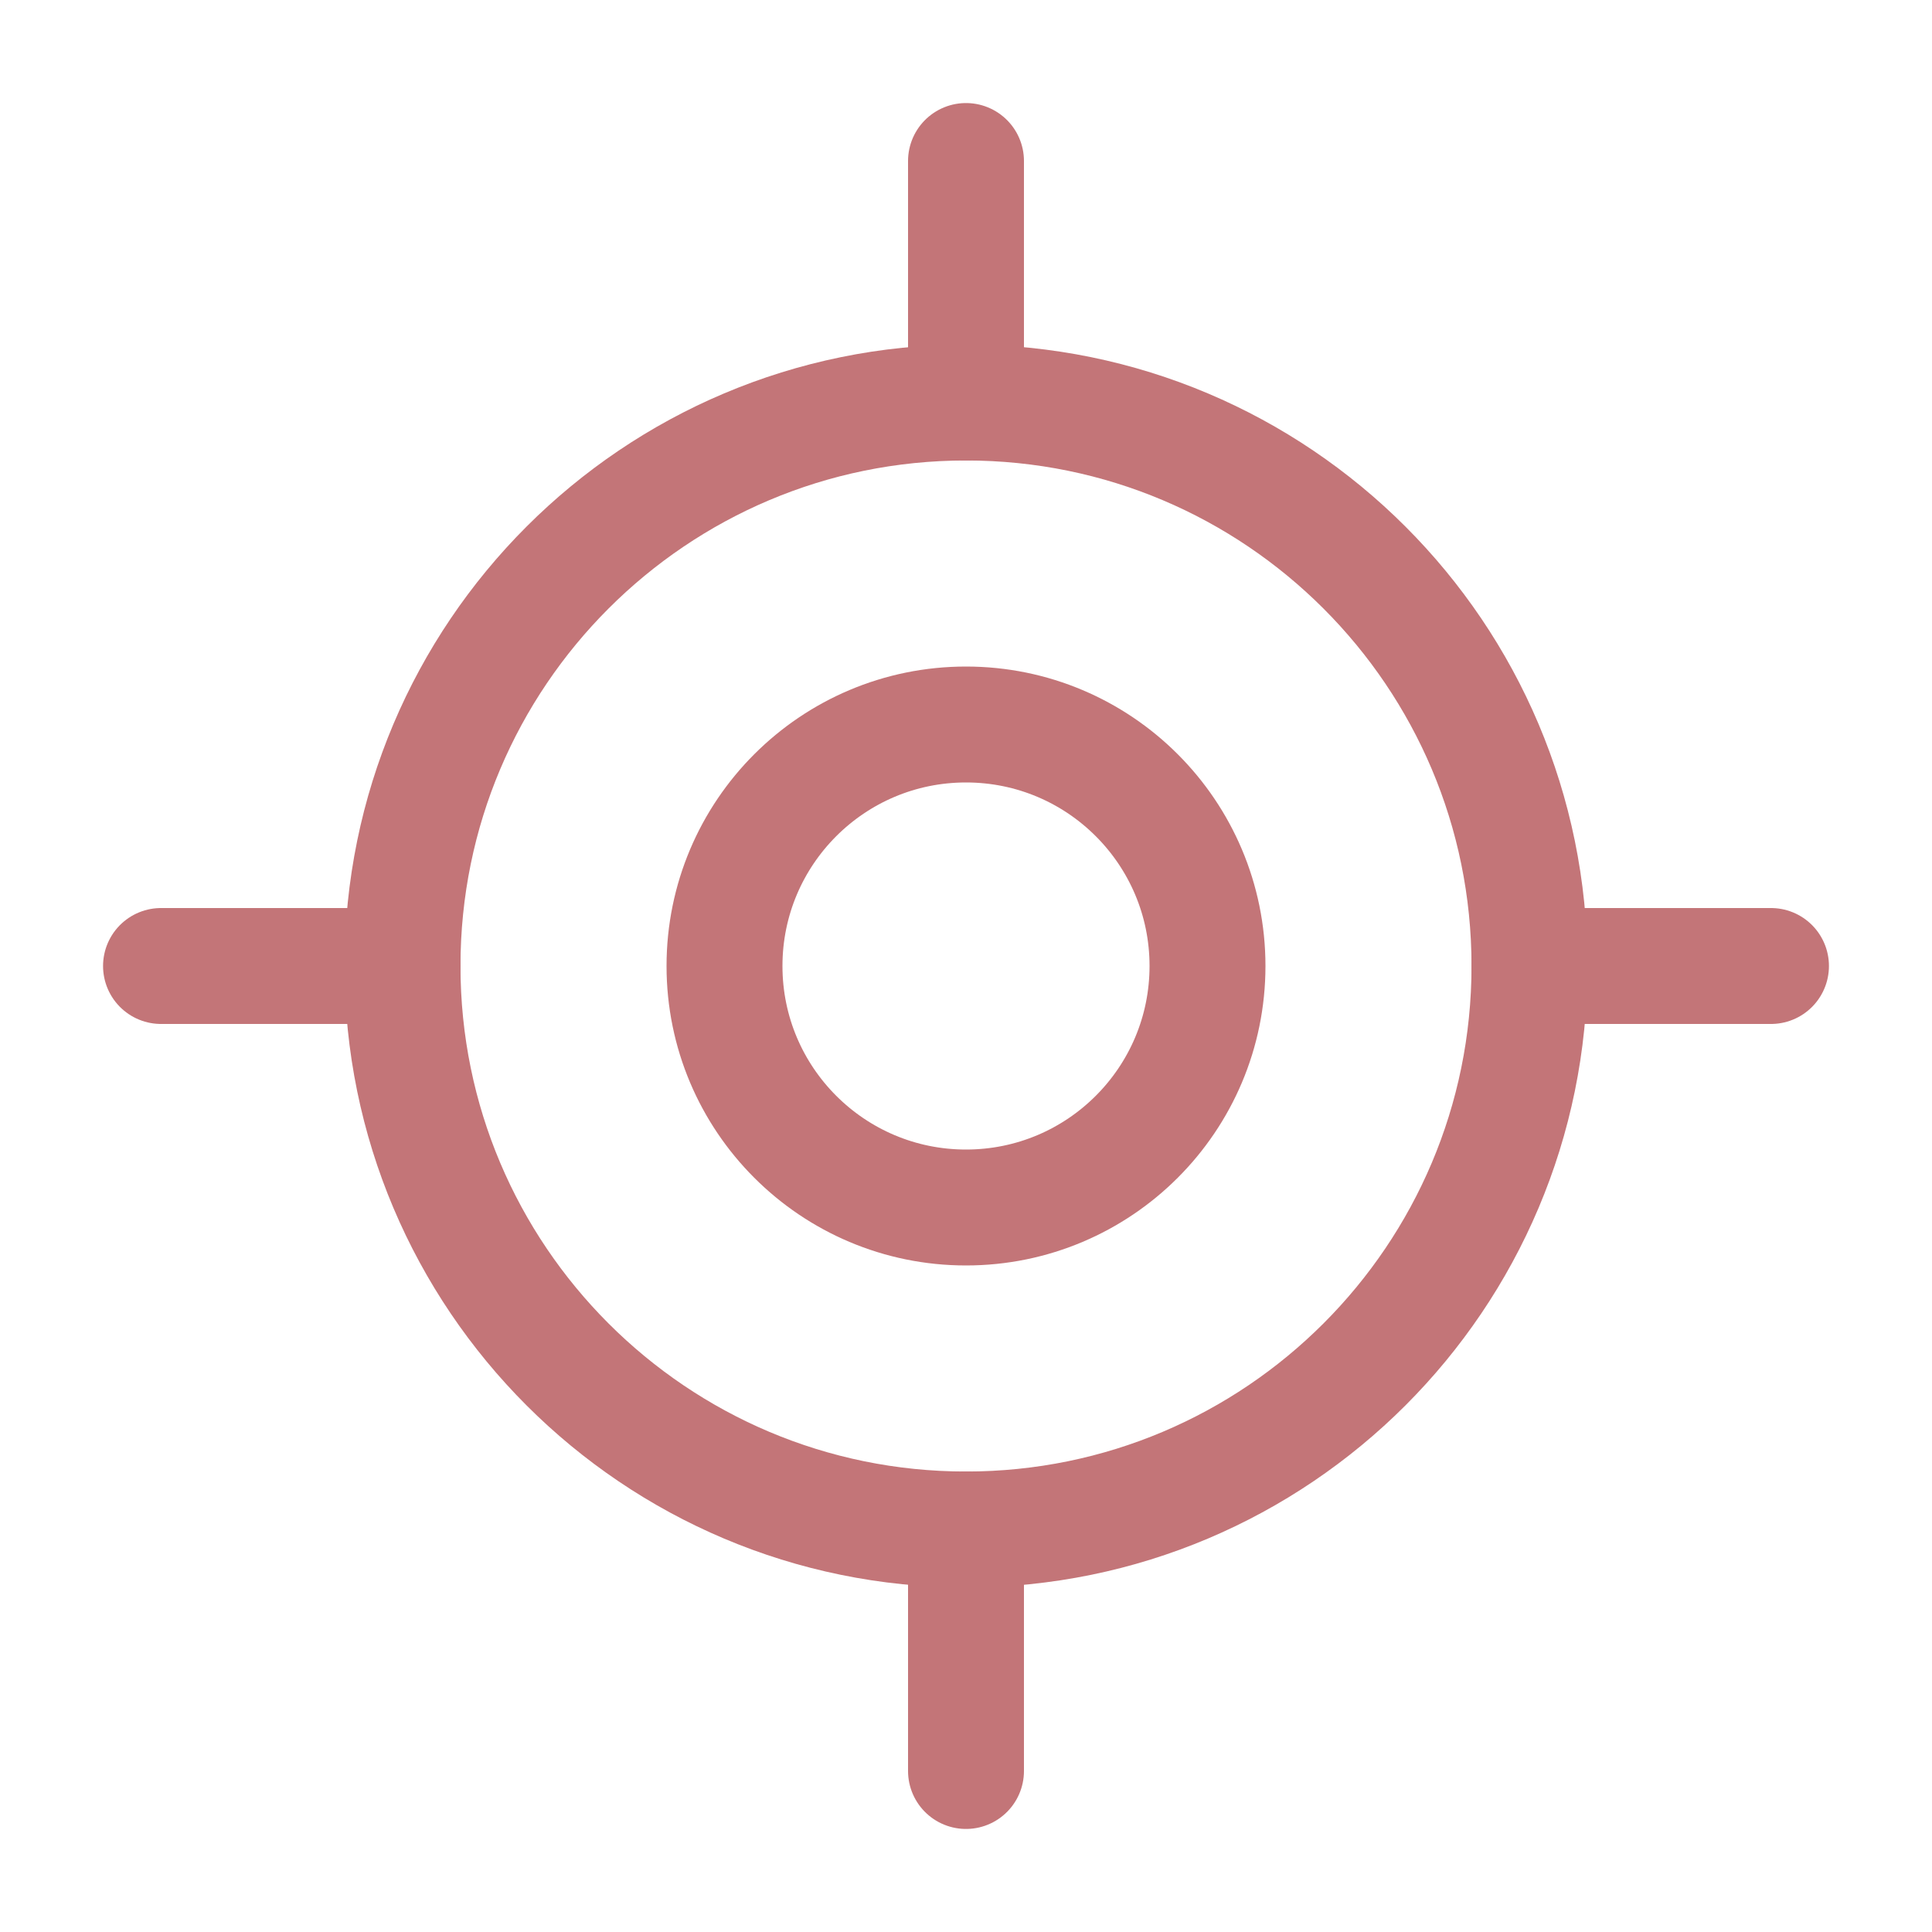
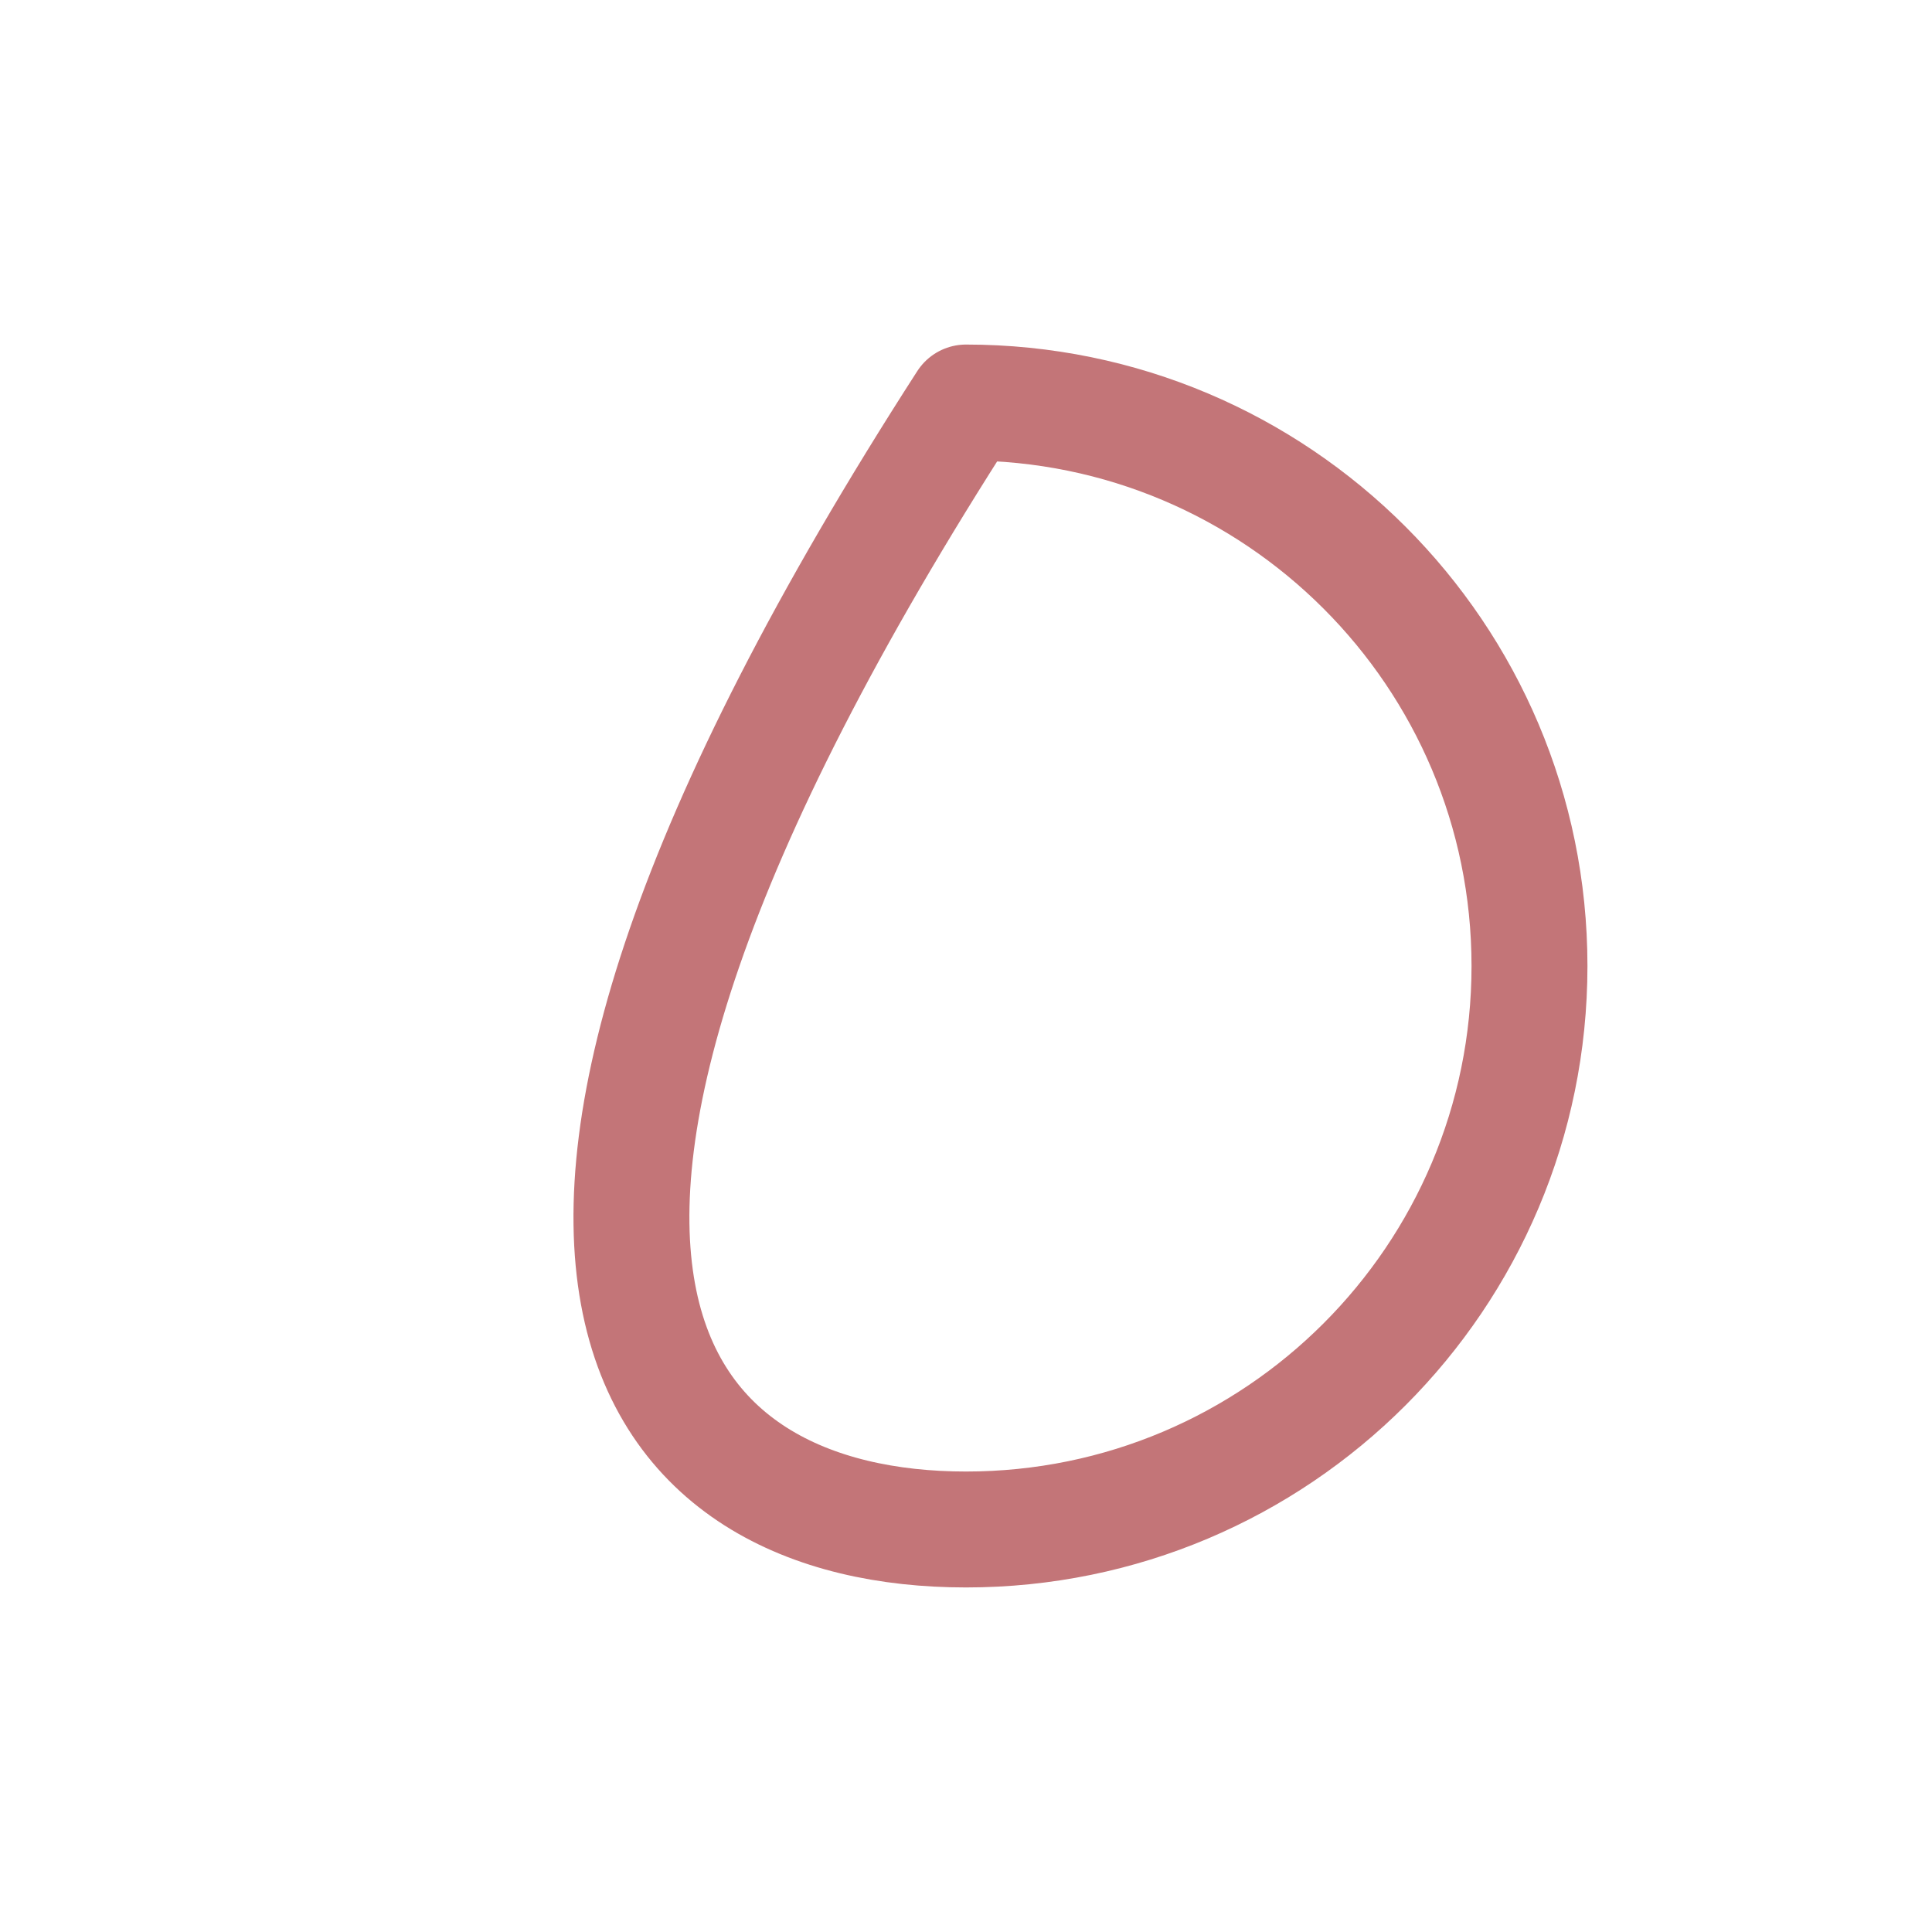
<svg xmlns="http://www.w3.org/2000/svg" width="50" height="50" viewBox="0 0 50 50" fill="none">
  <g id="lucide:locate-fixed">
    <g id="Group">
-       <path id="Vector" d="M4.167 25H10.417M39.583 25H45.833M25 4.167V10.417M25 39.583V45.833" stroke="#C37578" stroke-width="3" stroke-linecap="round" stroke-linejoin="round" />
-       <path id="Vector_2" d="M25 39.583C33.054 39.583 39.583 33.054 39.583 25C39.583 16.946 33.054 10.417 25 10.417C16.946 10.417 10.417 16.946 10.417 25C10.417 33.054 16.946 39.583 25 39.583Z" stroke="#C37578" stroke-width="3" stroke-linecap="round" stroke-linejoin="round" />
-       <path id="Vector_3" d="M25 31.25C28.452 31.25 31.25 28.452 31.25 25C31.25 21.548 28.452 18.75 25 18.75C21.548 18.75 18.75 21.548 18.75 25C18.75 28.452 21.548 31.25 25 31.25Z" stroke="#C37578" stroke-width="3" stroke-linecap="round" stroke-linejoin="round" />
+       <path id="Vector_2" d="M25 39.583C33.054 39.583 39.583 33.054 39.583 25C39.583 16.946 33.054 10.417 25 10.417C10.417 33.054 16.946 39.583 25 39.583Z" stroke="#C37578" stroke-width="3" stroke-linecap="round" stroke-linejoin="round" />
    </g>
  </g>
</svg>